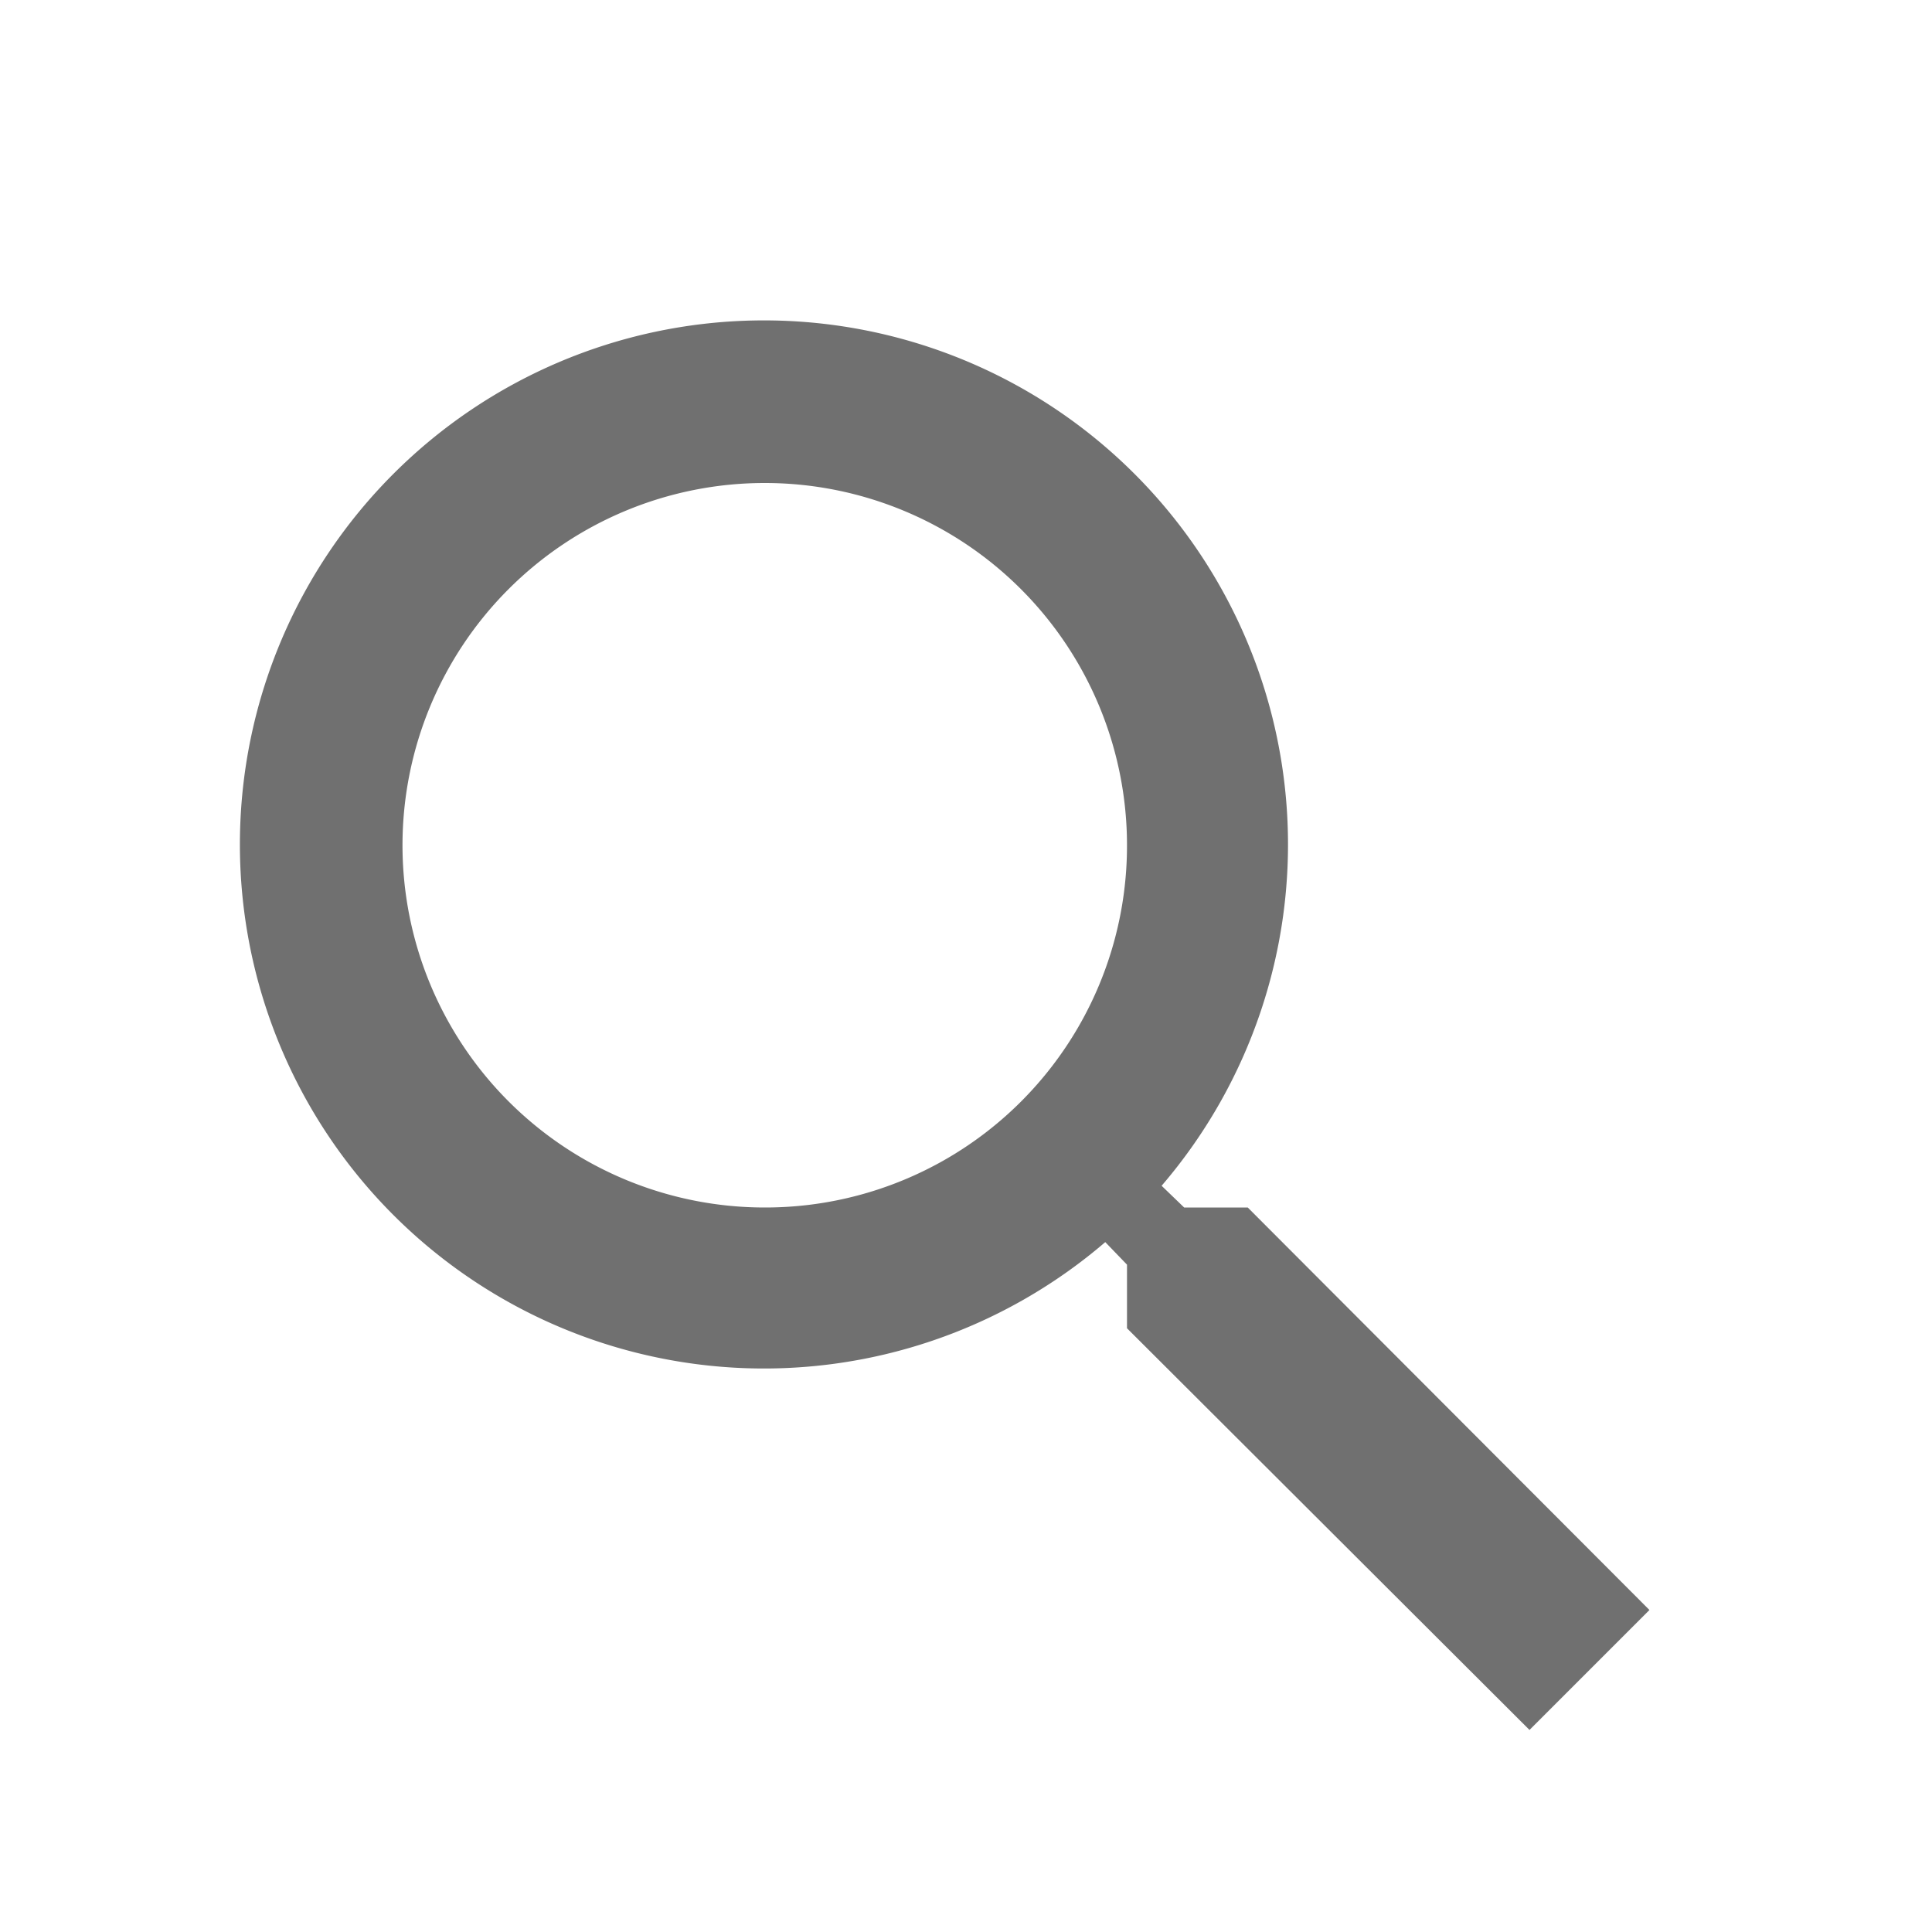
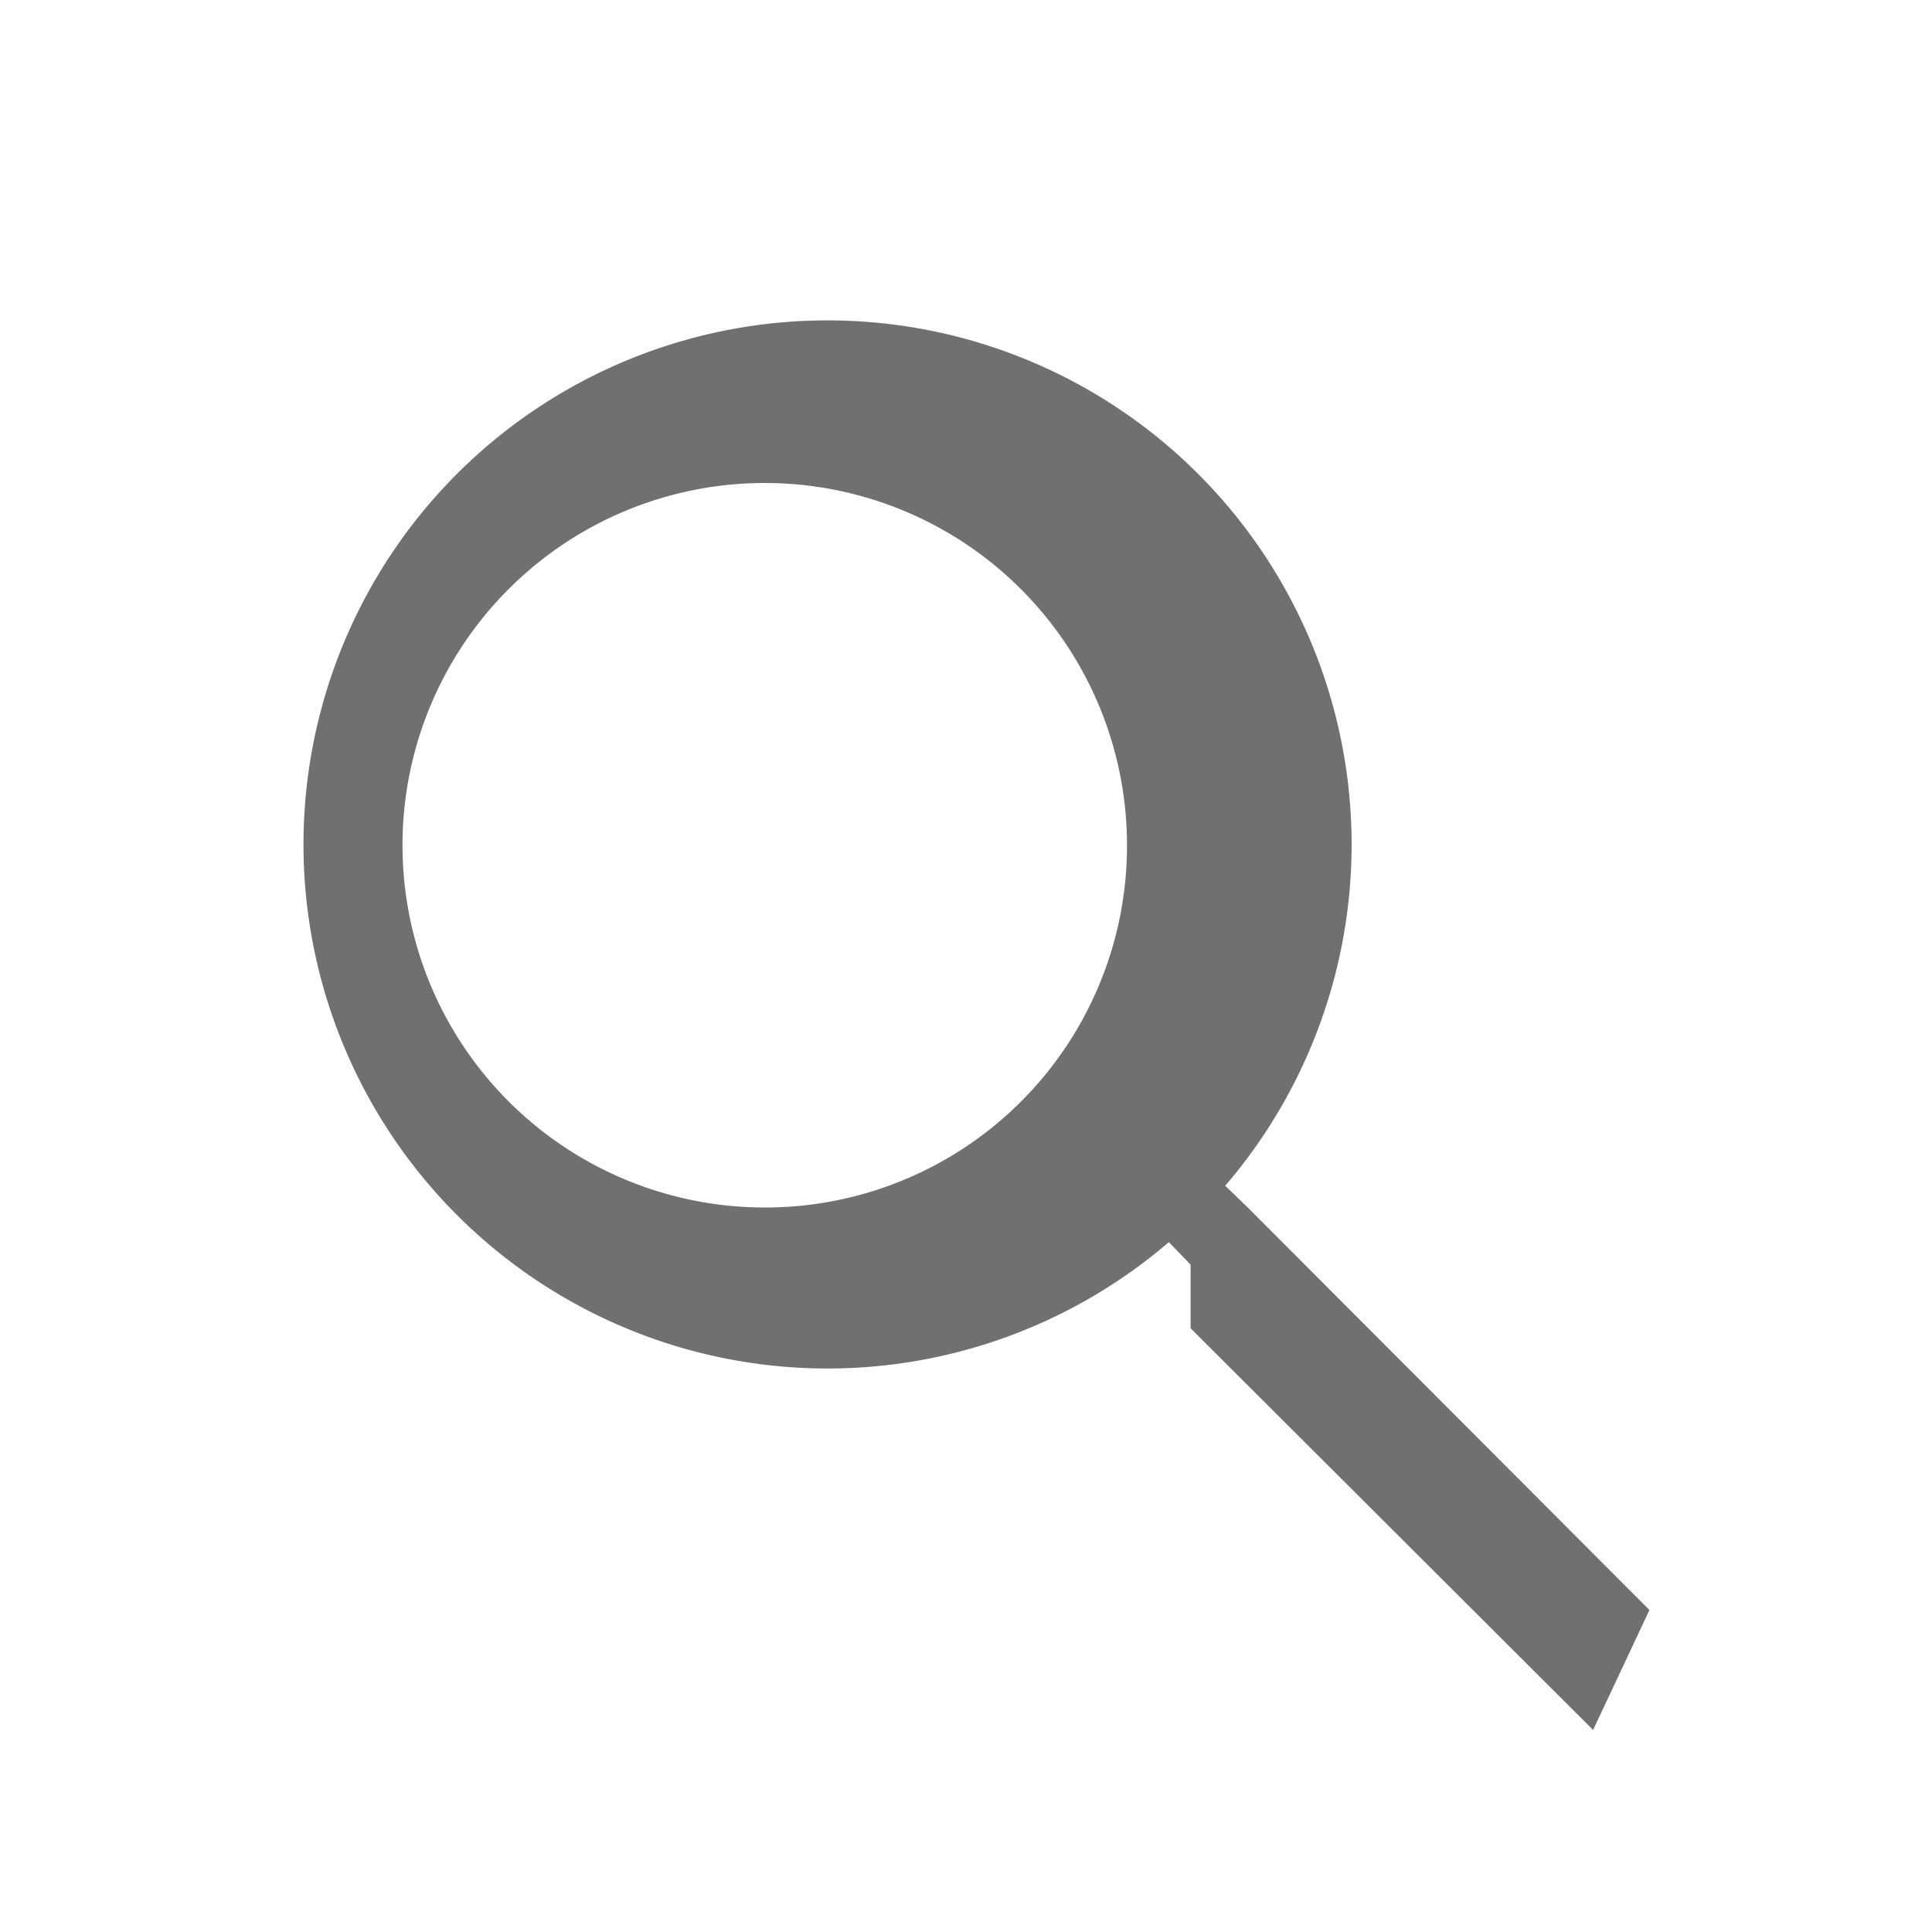
<svg xmlns="http://www.w3.org/2000/svg" id="icon_seach_grey_24" width="24" height="24" viewBox="0 0 24 24">
-   <path id="パス_7" data-name="パス 7" d="M15.5,14h-.79l-.28-.27a6.51,6.51,0,1,0-.7.7l.27.28v.79l5,4.99L20.49,19Zm-6,0A4.5,4.5,0,1,1,14,9.5,4.494,4.494,0,0,1,9.5,14Z" transform="translate(0 1)" fill="#707070" />
-   <rect id="長方形_2739" data-name="長方形 2739" width="24" height="24" fill="none" />
+   <path id="パス_7" data-name="パス 7" d="M15.5,14l-.28-.27a6.51,6.51,0,1,0-.7.7l.27.28v.79l5,4.99L20.49,19Zm-6,0A4.5,4.5,0,1,1,14,9.5,4.494,4.494,0,0,1,9.5,14Z" transform="translate(0 1)" fill="#707070" />
</svg>